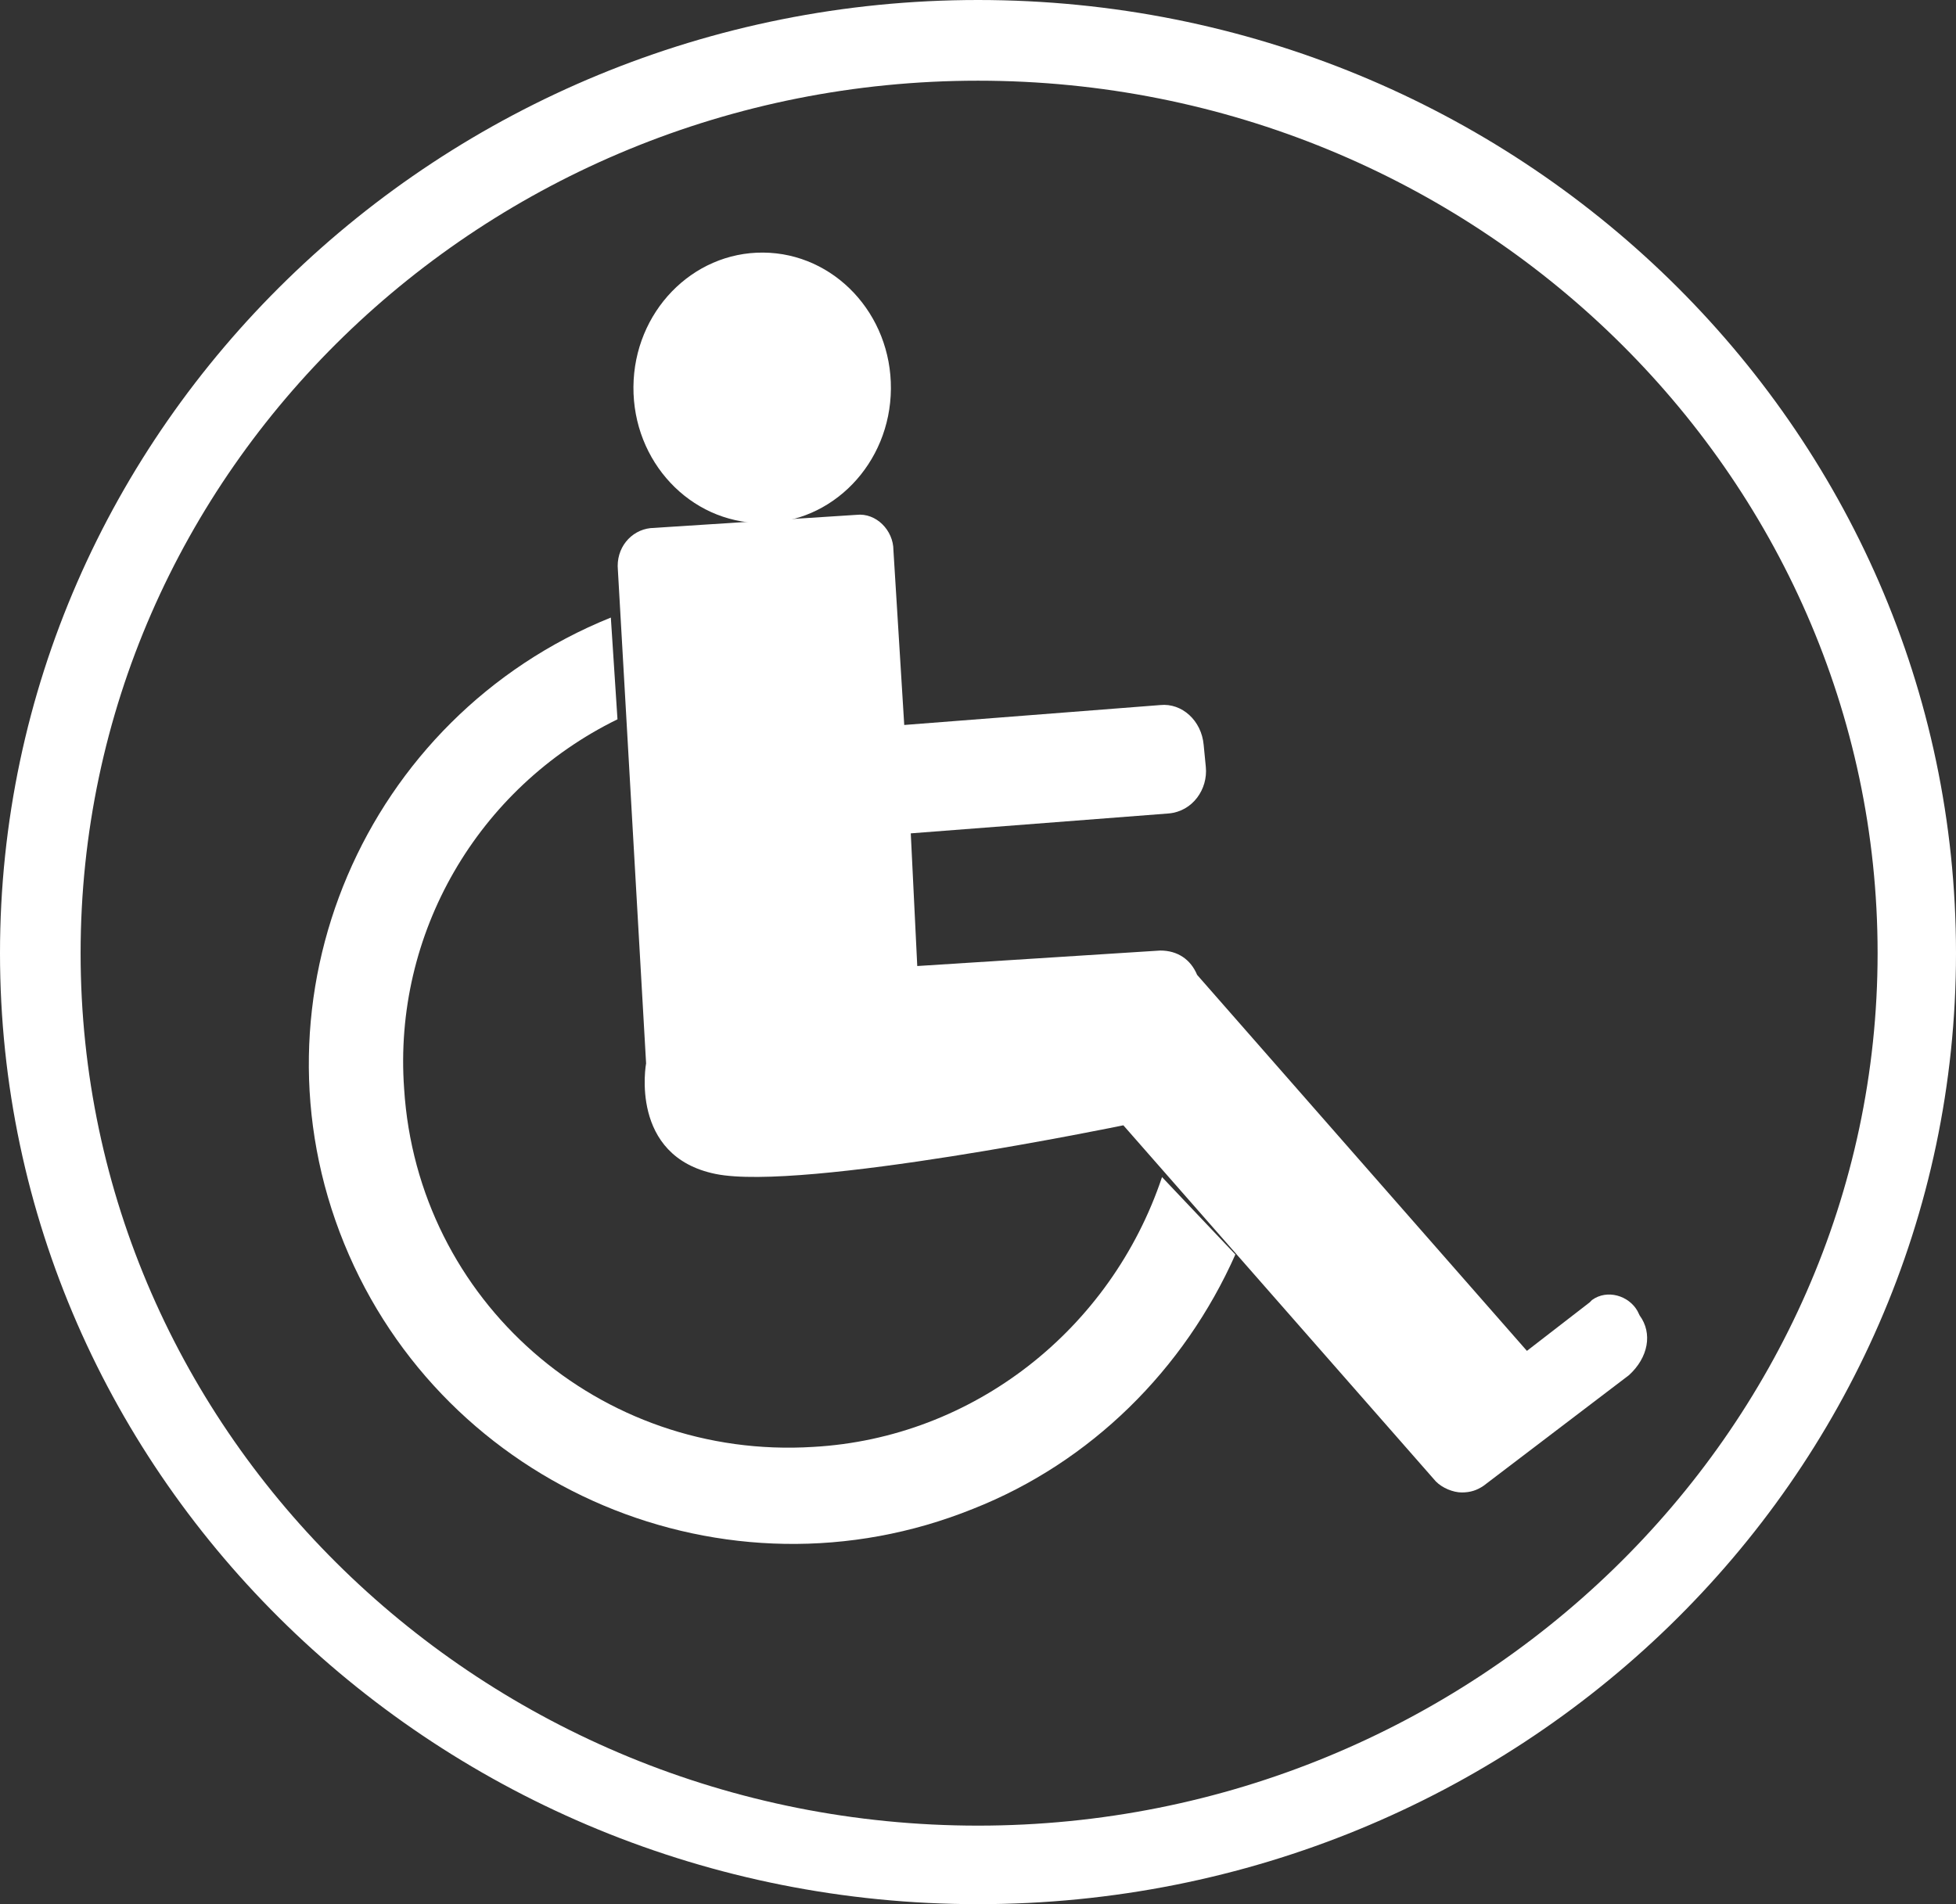
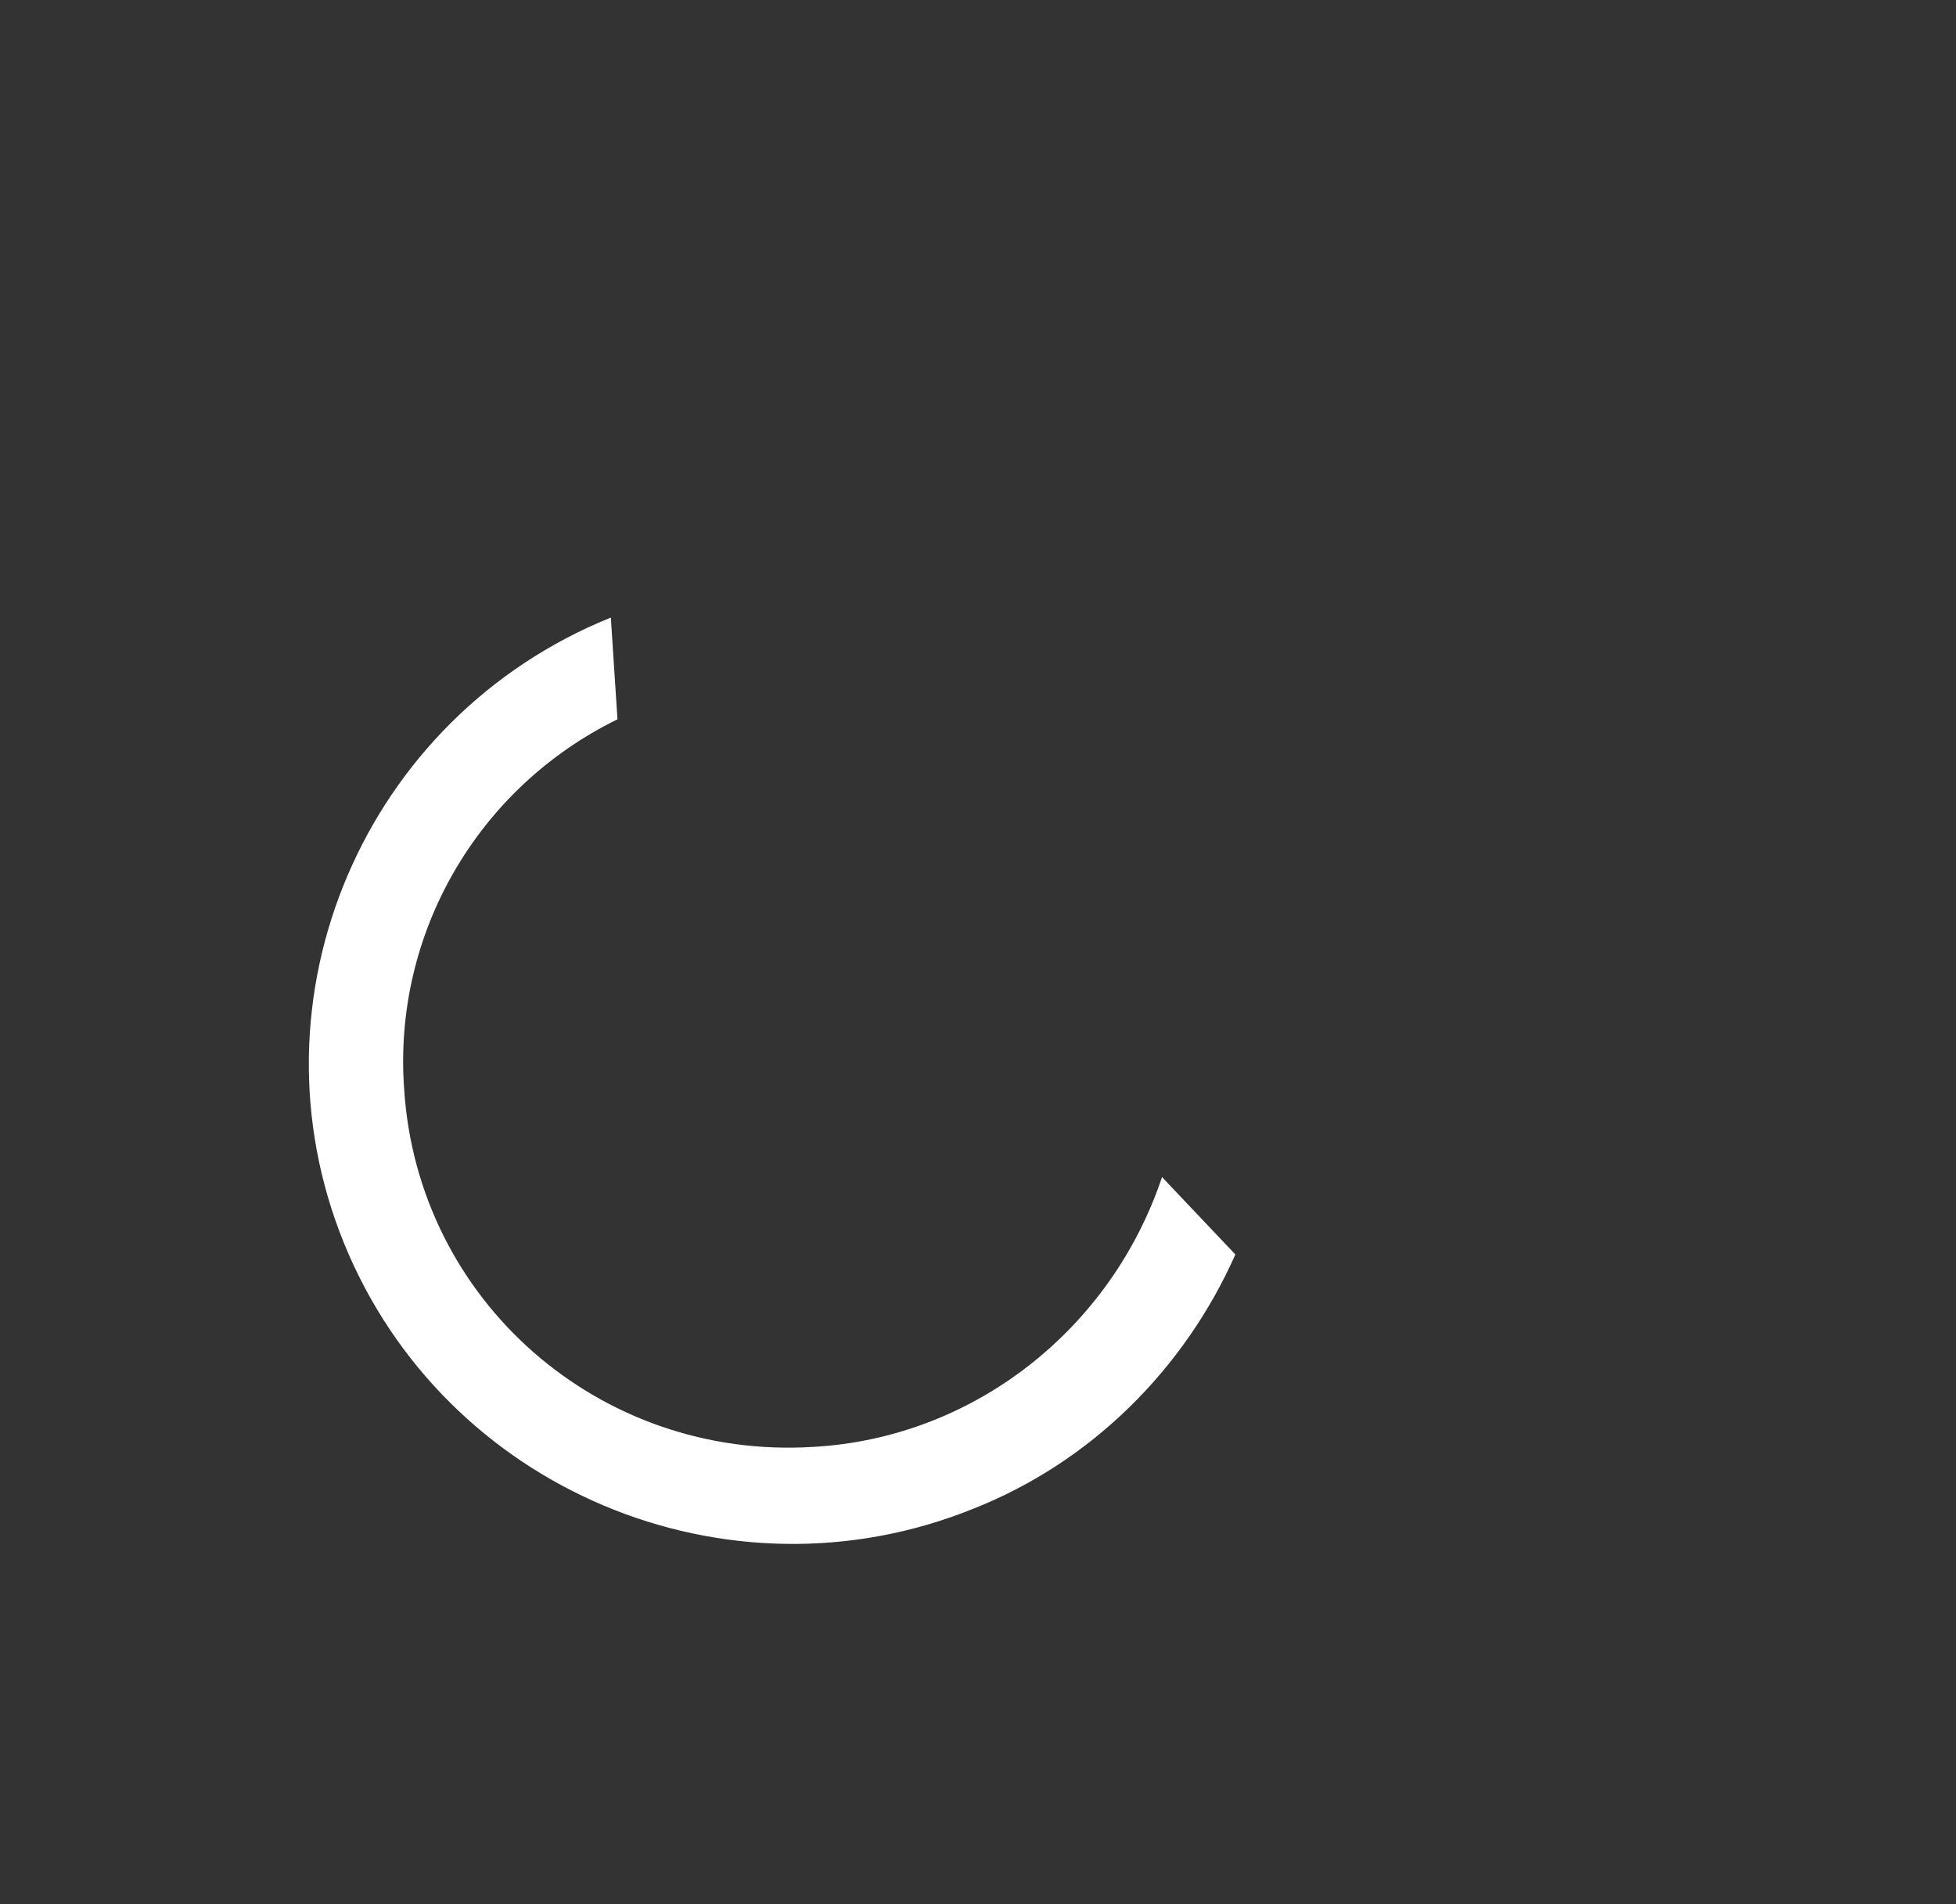
<svg xmlns="http://www.w3.org/2000/svg" width="38px" height="37px" viewBox="0 0 38 37" version="1.1">
  <rect x="0" y="0" width="38" height="37" fill="#333333" stroke="none" />
  <title>Cut Assets/Homepage/Assets/Footer/bridgeseniorliving-hp2023-footer-Accessibility-logo</title>
  <g id="Symbols" stroke="none" stroke-width="1" fill="none" fill-rule="evenodd">
    <g id="Footer" transform="translate(-1697, -558)" fill="#FFFFFF" fill-rule="nonzero">
      <g id="Group-4" transform="translate(1517, 558)">
        <g id="Cut-Assets/Homepage/Assets/Footer/bridgeseniorliving-hp2023-footer-Accessibility-logo" transform="translate(180, 0)">
-           <path d="M19,37 C8.548,37 0,28.735 0,18.521 C0,8.307 8.548,0 19,0 C29.494,0 38,8.307 38,18.521 C38,28.735 29.494,37 19,37 Z M19,1.568 C9.394,1.568 1.566,9.155 1.566,18.521 C1.566,27.888 9.394,35.474 19,35.474 C28.606,35.474 36.477,27.845 36.477,18.521 C36.477,9.197 28.648,1.568 19,1.568 Z" id="Shape" />
          <path d="M15.796,28.115 C11.651,28.372 8.11,25.278 7.851,21.153 C7.635,18.145 9.276,15.309 11.996,13.977 L11.867,12 C7.074,13.934 4.742,19.391 6.685,24.161 C8.628,28.931 14.112,31.252 18.905,29.318 C21.193,28.415 23.007,26.611 24,24.376 L22.575,22.872 C21.582,25.837 18.905,27.943 15.796,28.115 Z" id="Path" />
-           <path d="M31.855,25.562 L31.813,25.476 C31.645,25.175 31.223,25.046 30.928,25.261 C30.928,25.261 30.886,25.304 30.886,25.304 L29.664,26.249 L23.257,18.943 C23.131,18.642 22.878,18.47 22.541,18.47 L17.82,18.771 L17.694,16.193 L22.709,15.806 C23.173,15.763 23.468,15.333 23.426,14.903 L23.384,14.473 C23.342,14.001 22.962,13.657 22.541,13.7 C22.541,13.7 22.541,13.7 22.541,13.7 L17.567,14.087 L17.357,10.691 C17.357,10.304 17.02,9.961 16.64,10.004 C16.64,10.004 16.64,10.004 16.64,10.004 L12.636,10.262 C12.257,10.304 11.962,10.648 12.004,11.078 L12.552,20.662 C12.552,20.662 12.215,22.467 13.901,22.811 C15.587,23.155 21.824,21.866 21.824,21.866 L27.894,28.785 C28.02,28.914 28.231,29 28.399,29 C28.568,29 28.694,28.957 28.821,28.871 L31.645,26.722 C32.024,26.378 32.108,25.906 31.855,25.562 Z" id="Path" />
-           <ellipse id="Oval" transform="translate(14.807, 7.536) rotate(-89.542) translate(-14.807, -7.536)" cx="14.807" cy="7.536" rx="2.628" ry="2.501" />
        </g>
      </g>
    </g>
  </g>
</svg>